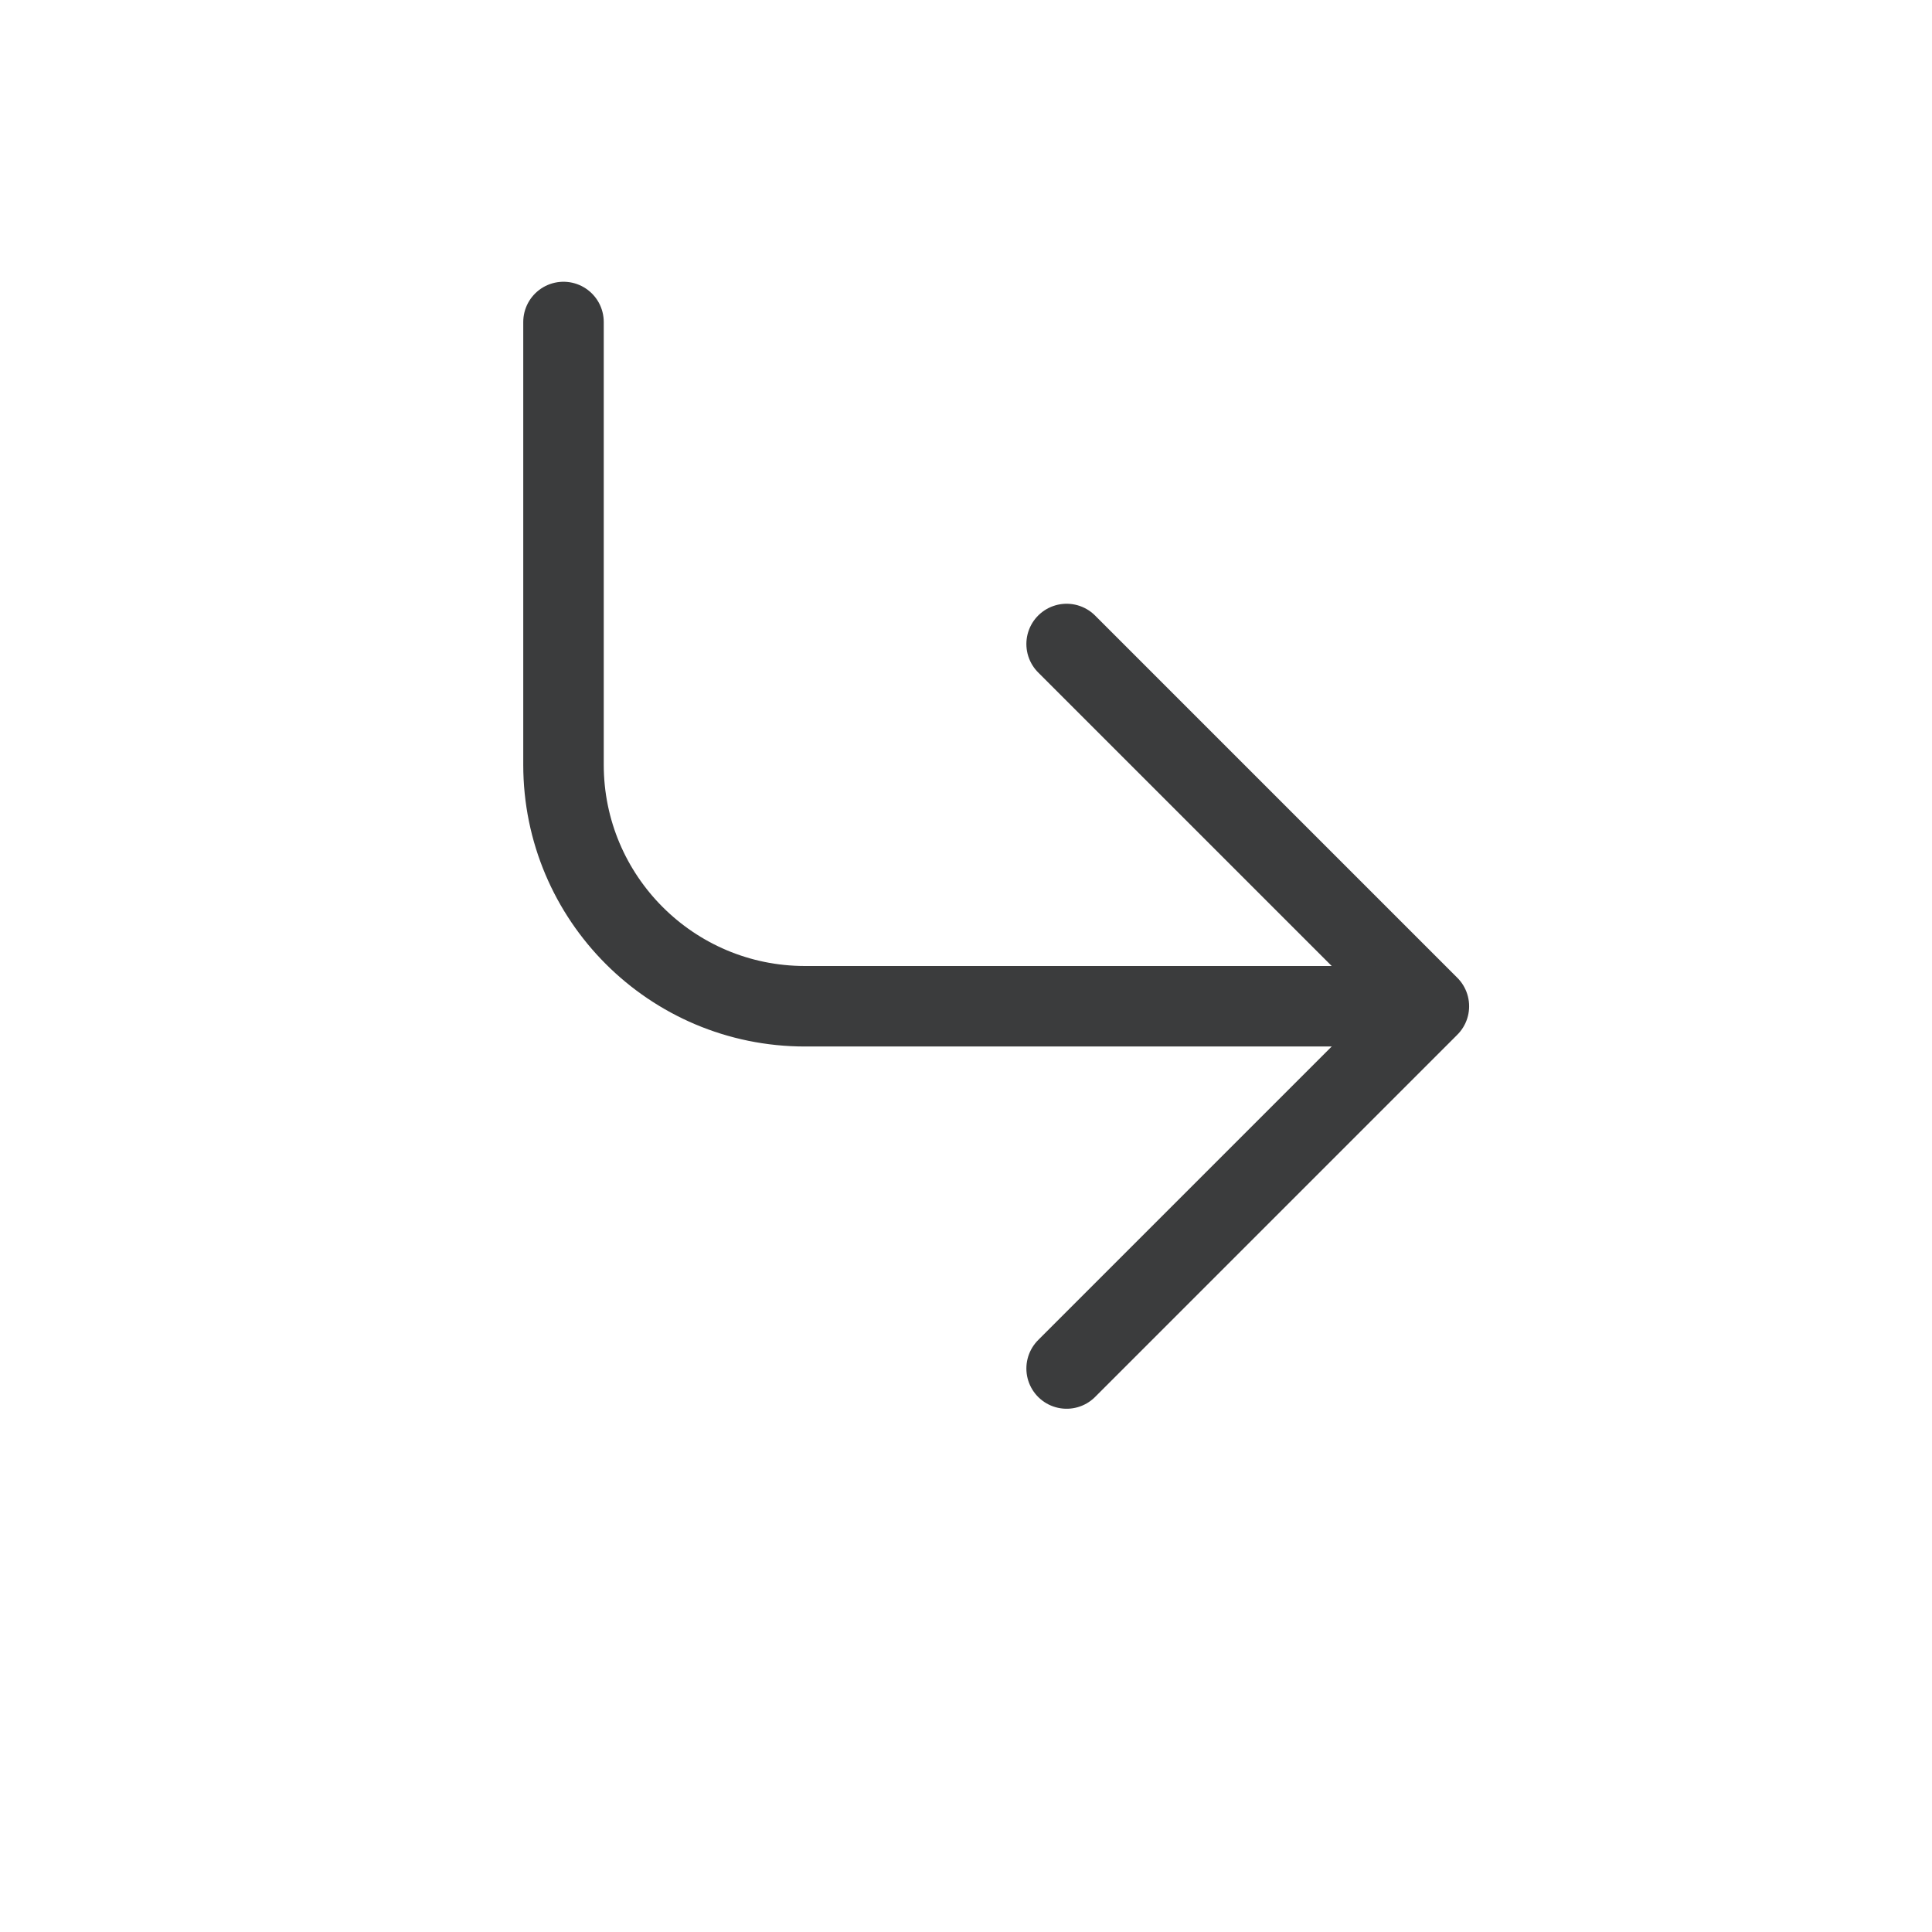
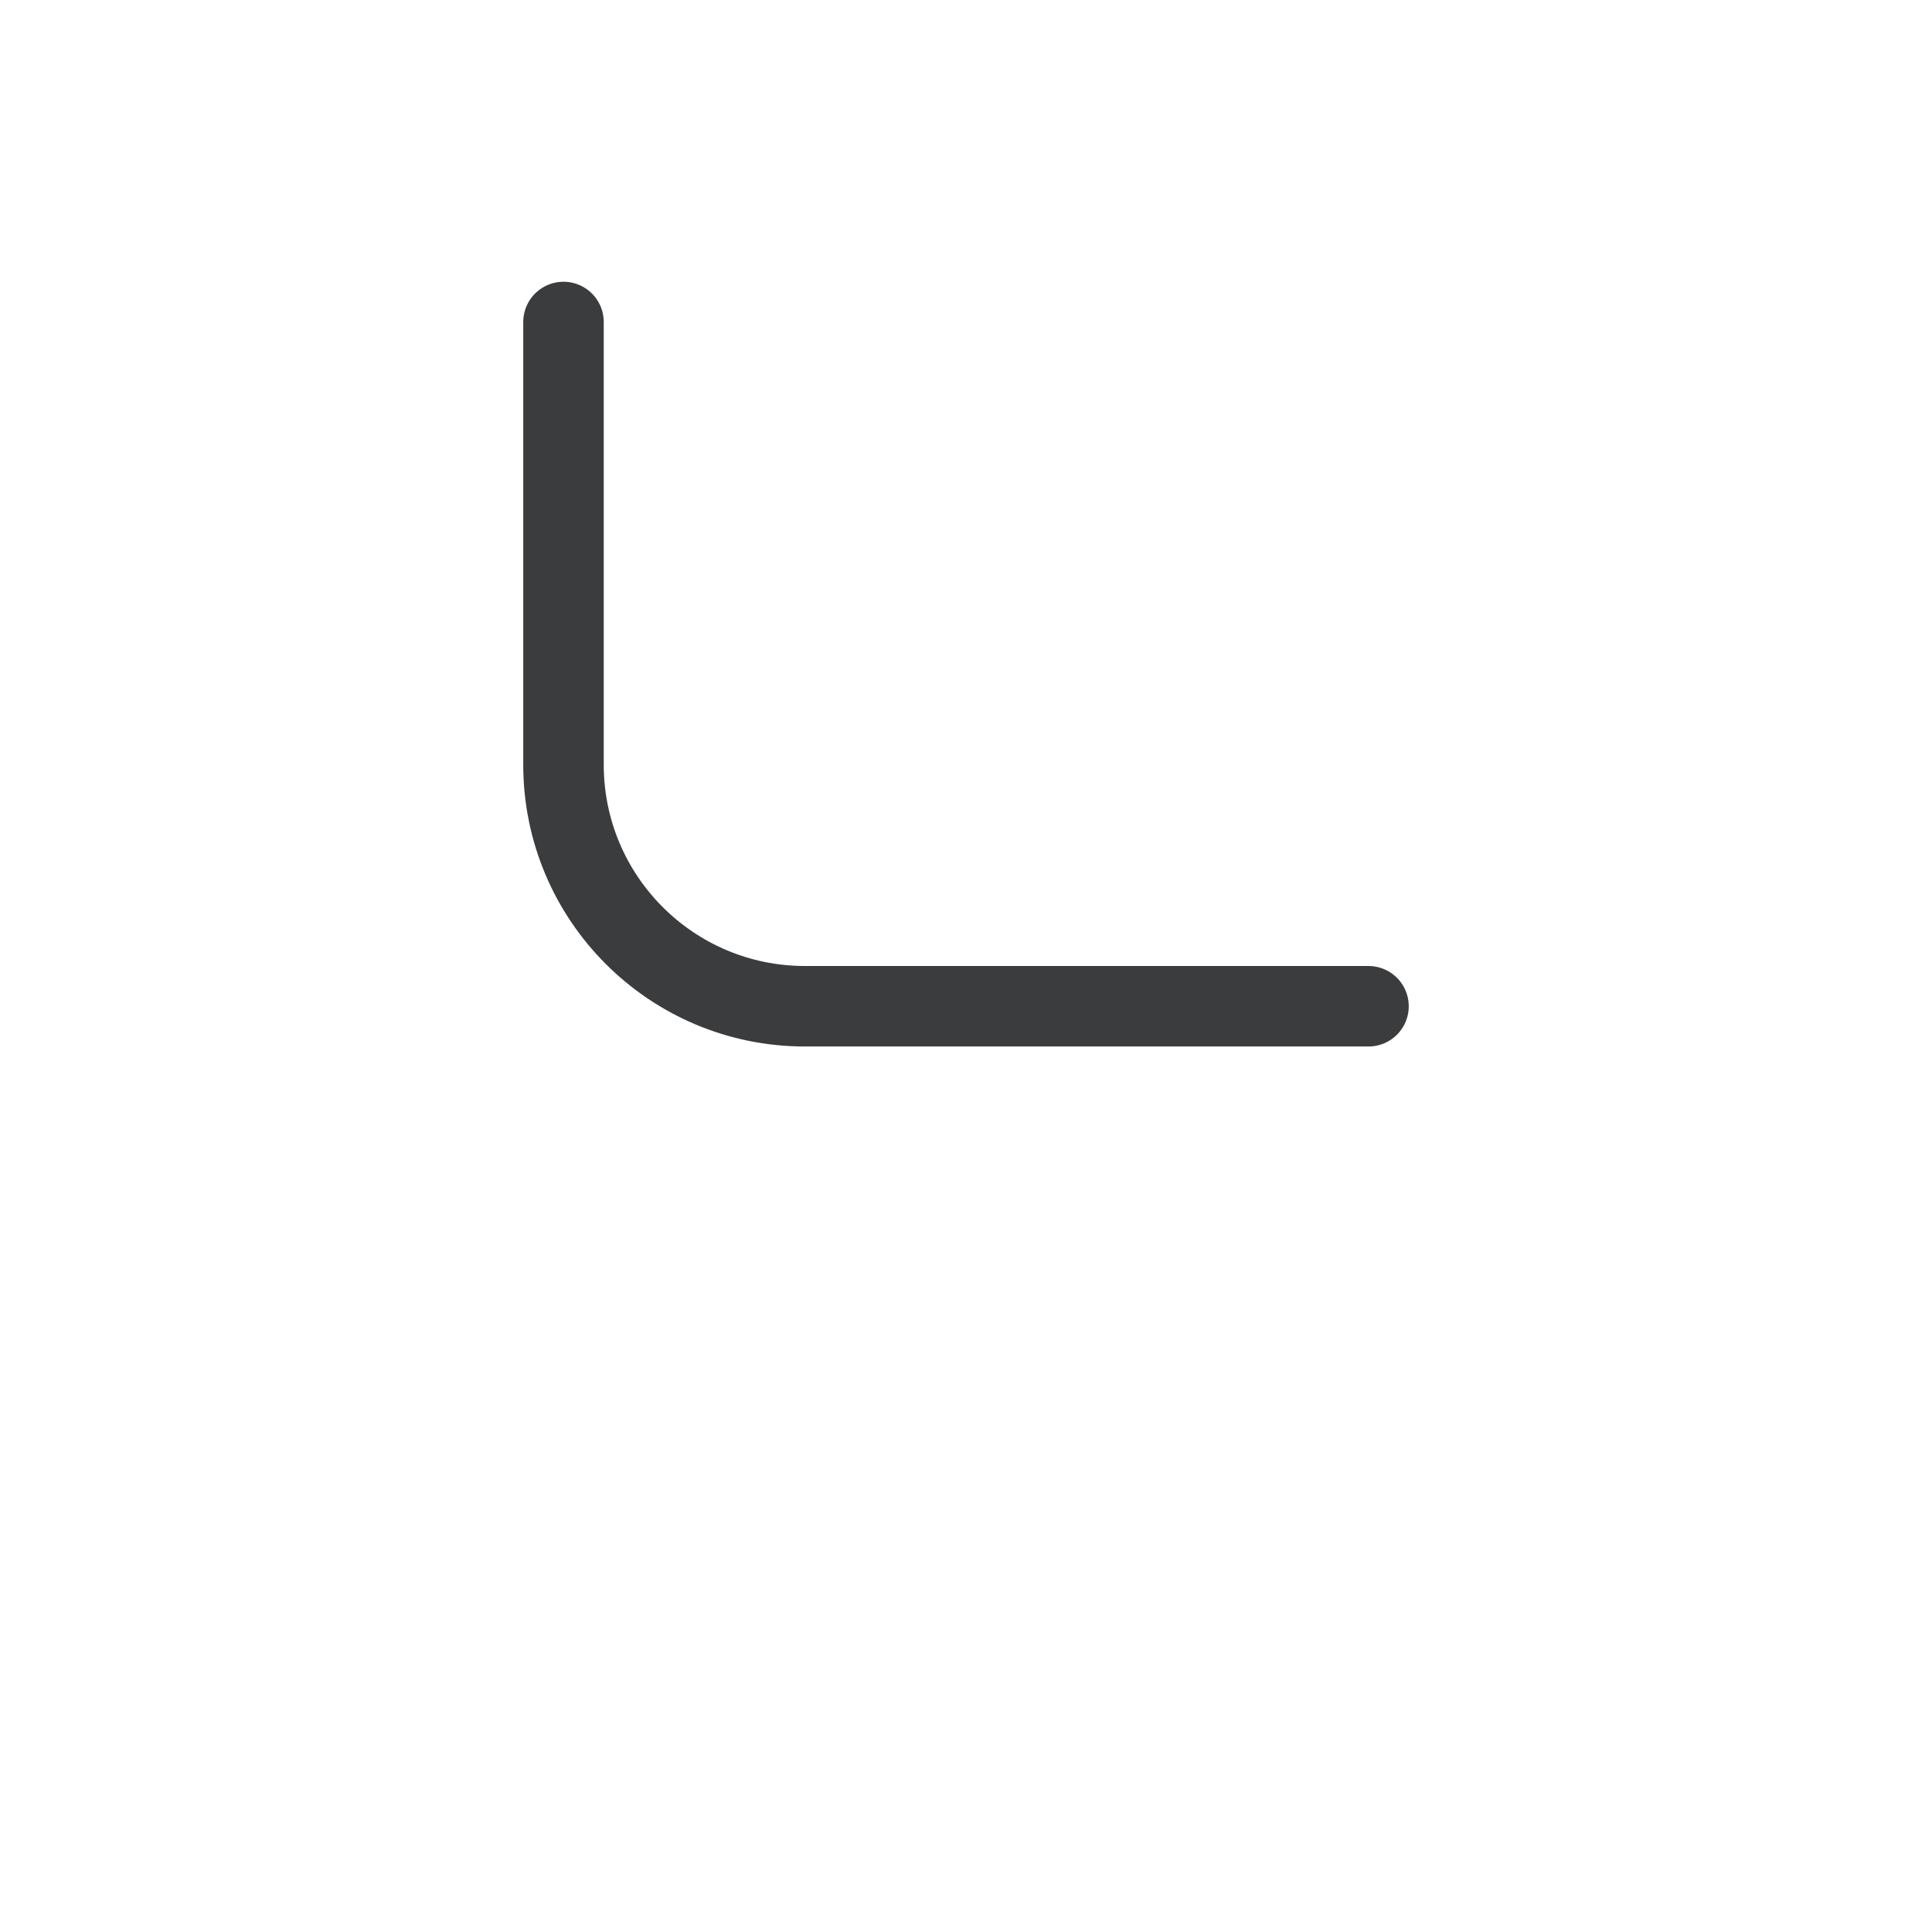
<svg xmlns="http://www.w3.org/2000/svg" width="24" height="24" viewBox="0 0 24 24" fill="none">
-   <path d="M13.25 17L17.75 12.5L13.25 8" stroke="#3B3C3D" stroke-linecap="round" stroke-linejoin="round" />
  <path d="M17 12.5L10 12.5C8.343 12.5 7 11.157 7 9.5L7 4" stroke="#3B3C3D" stroke-linecap="round" />
</svg>